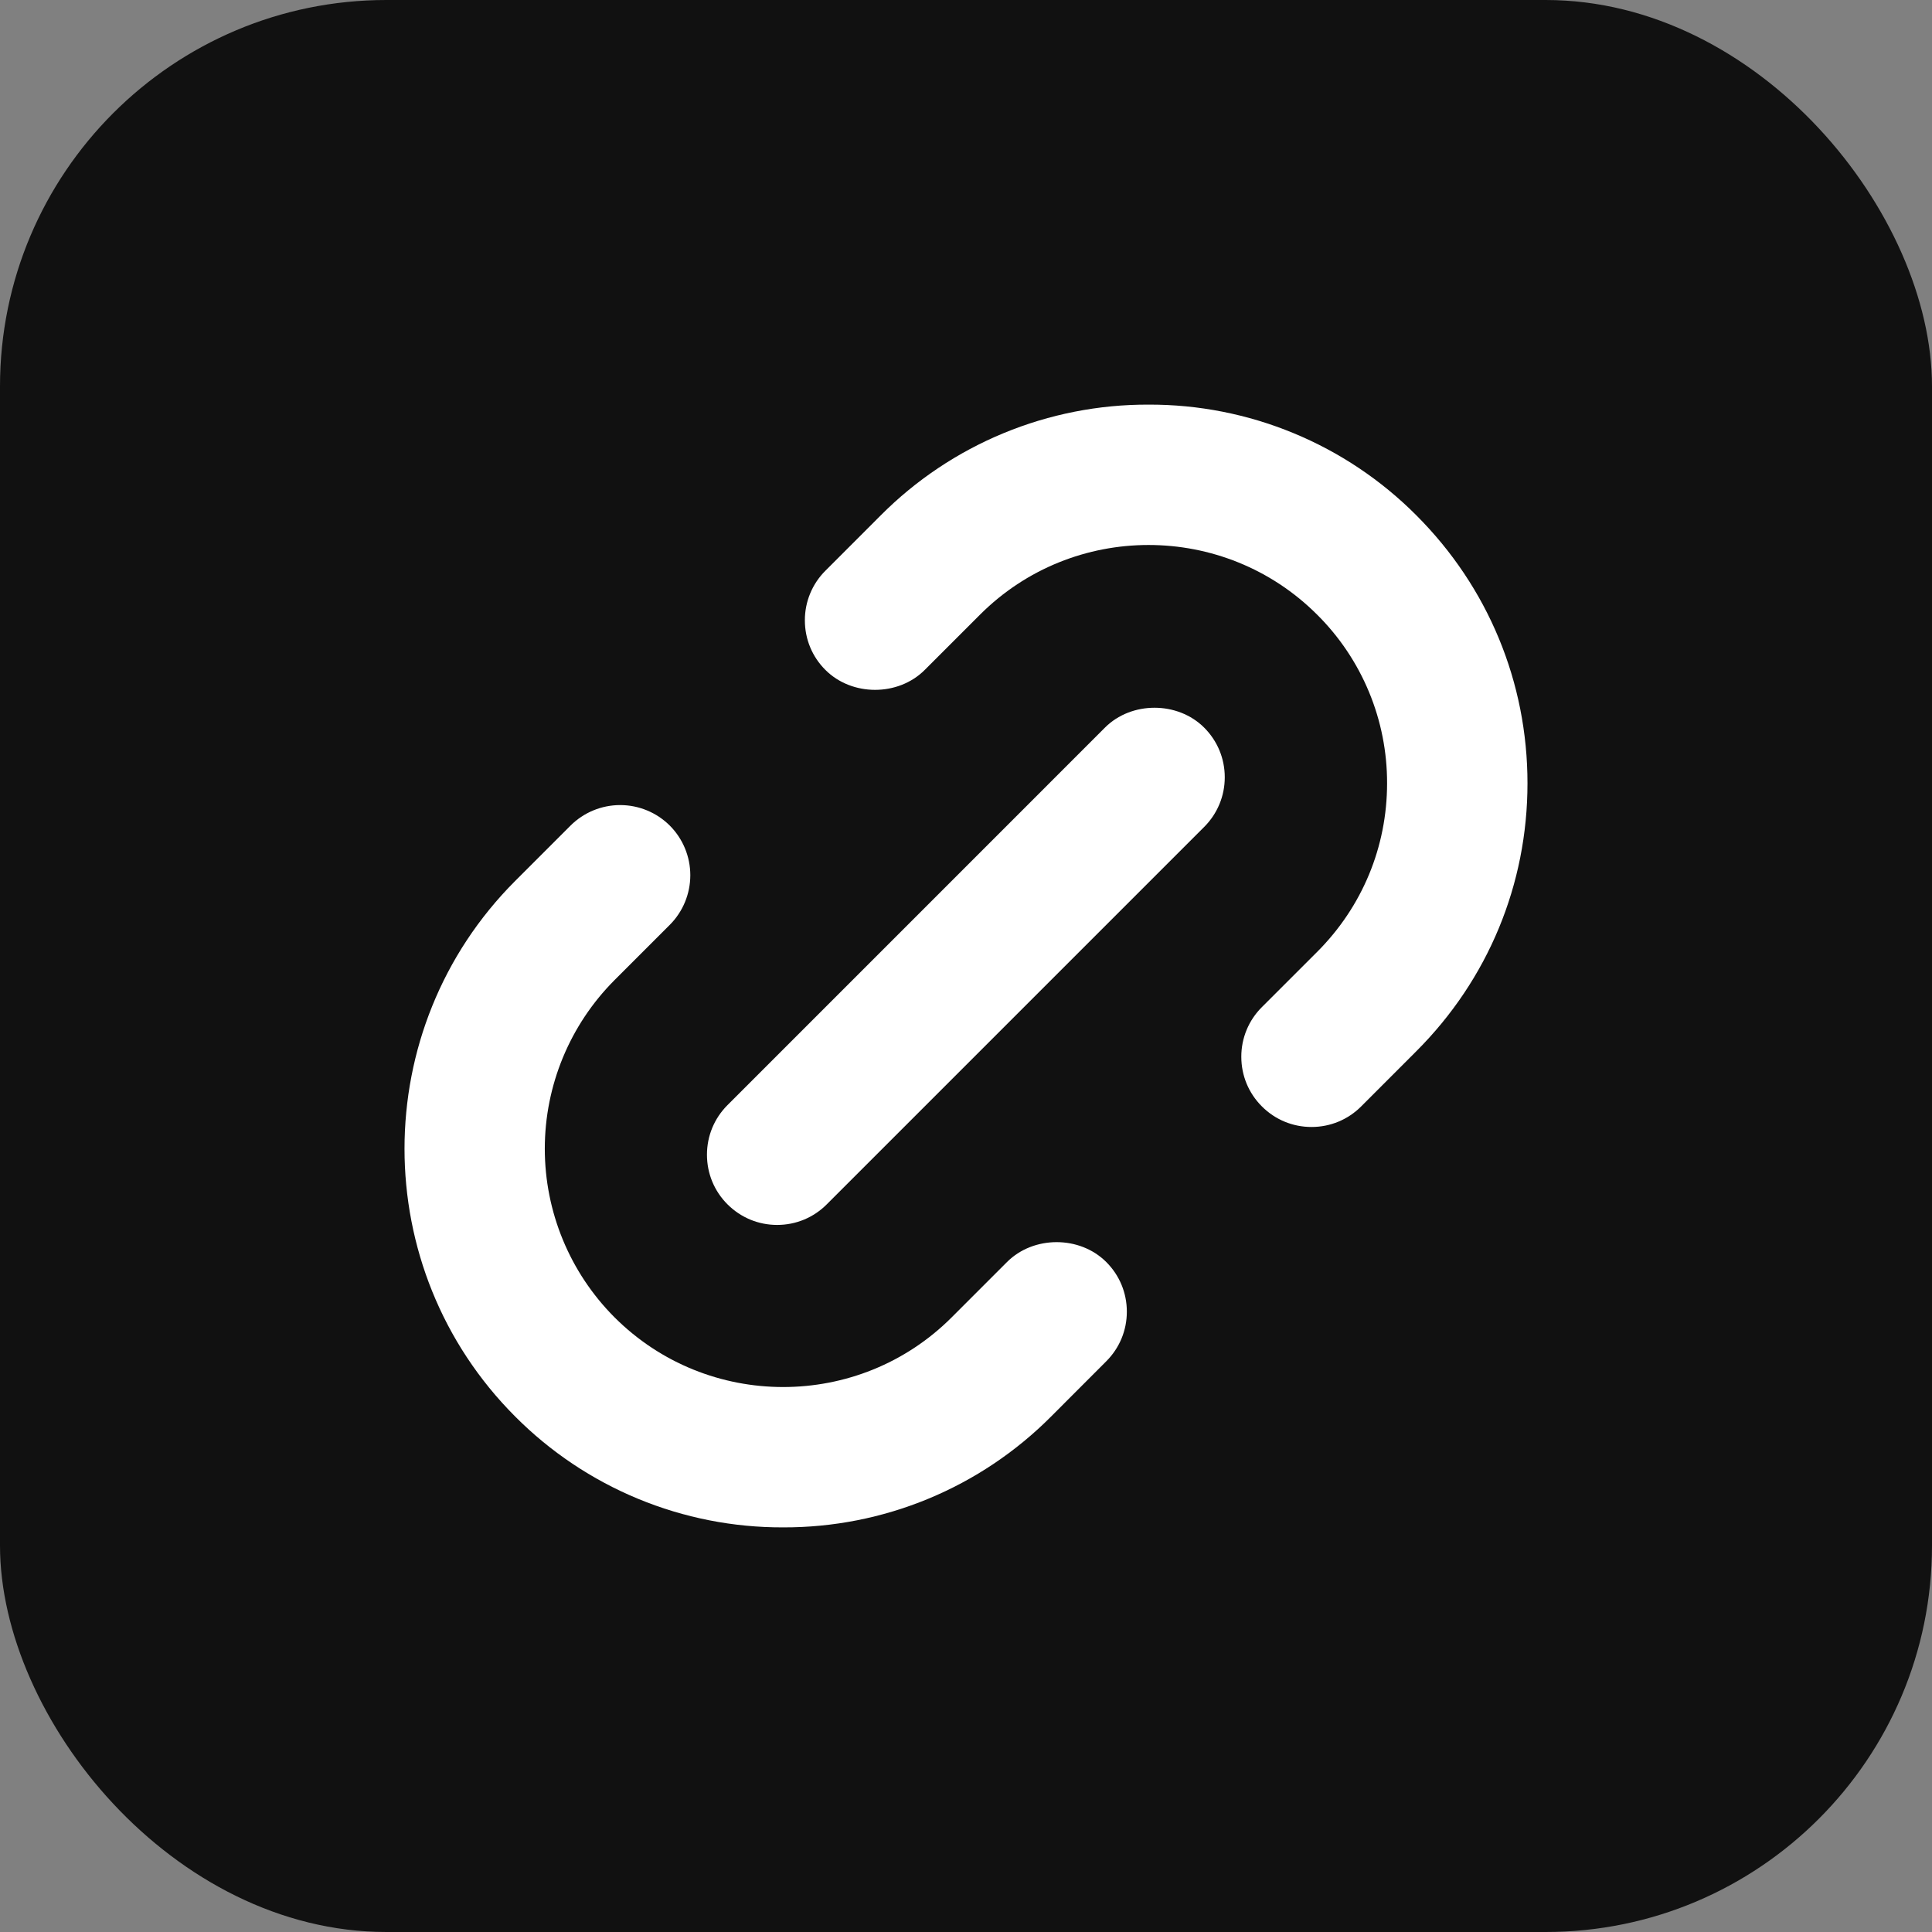
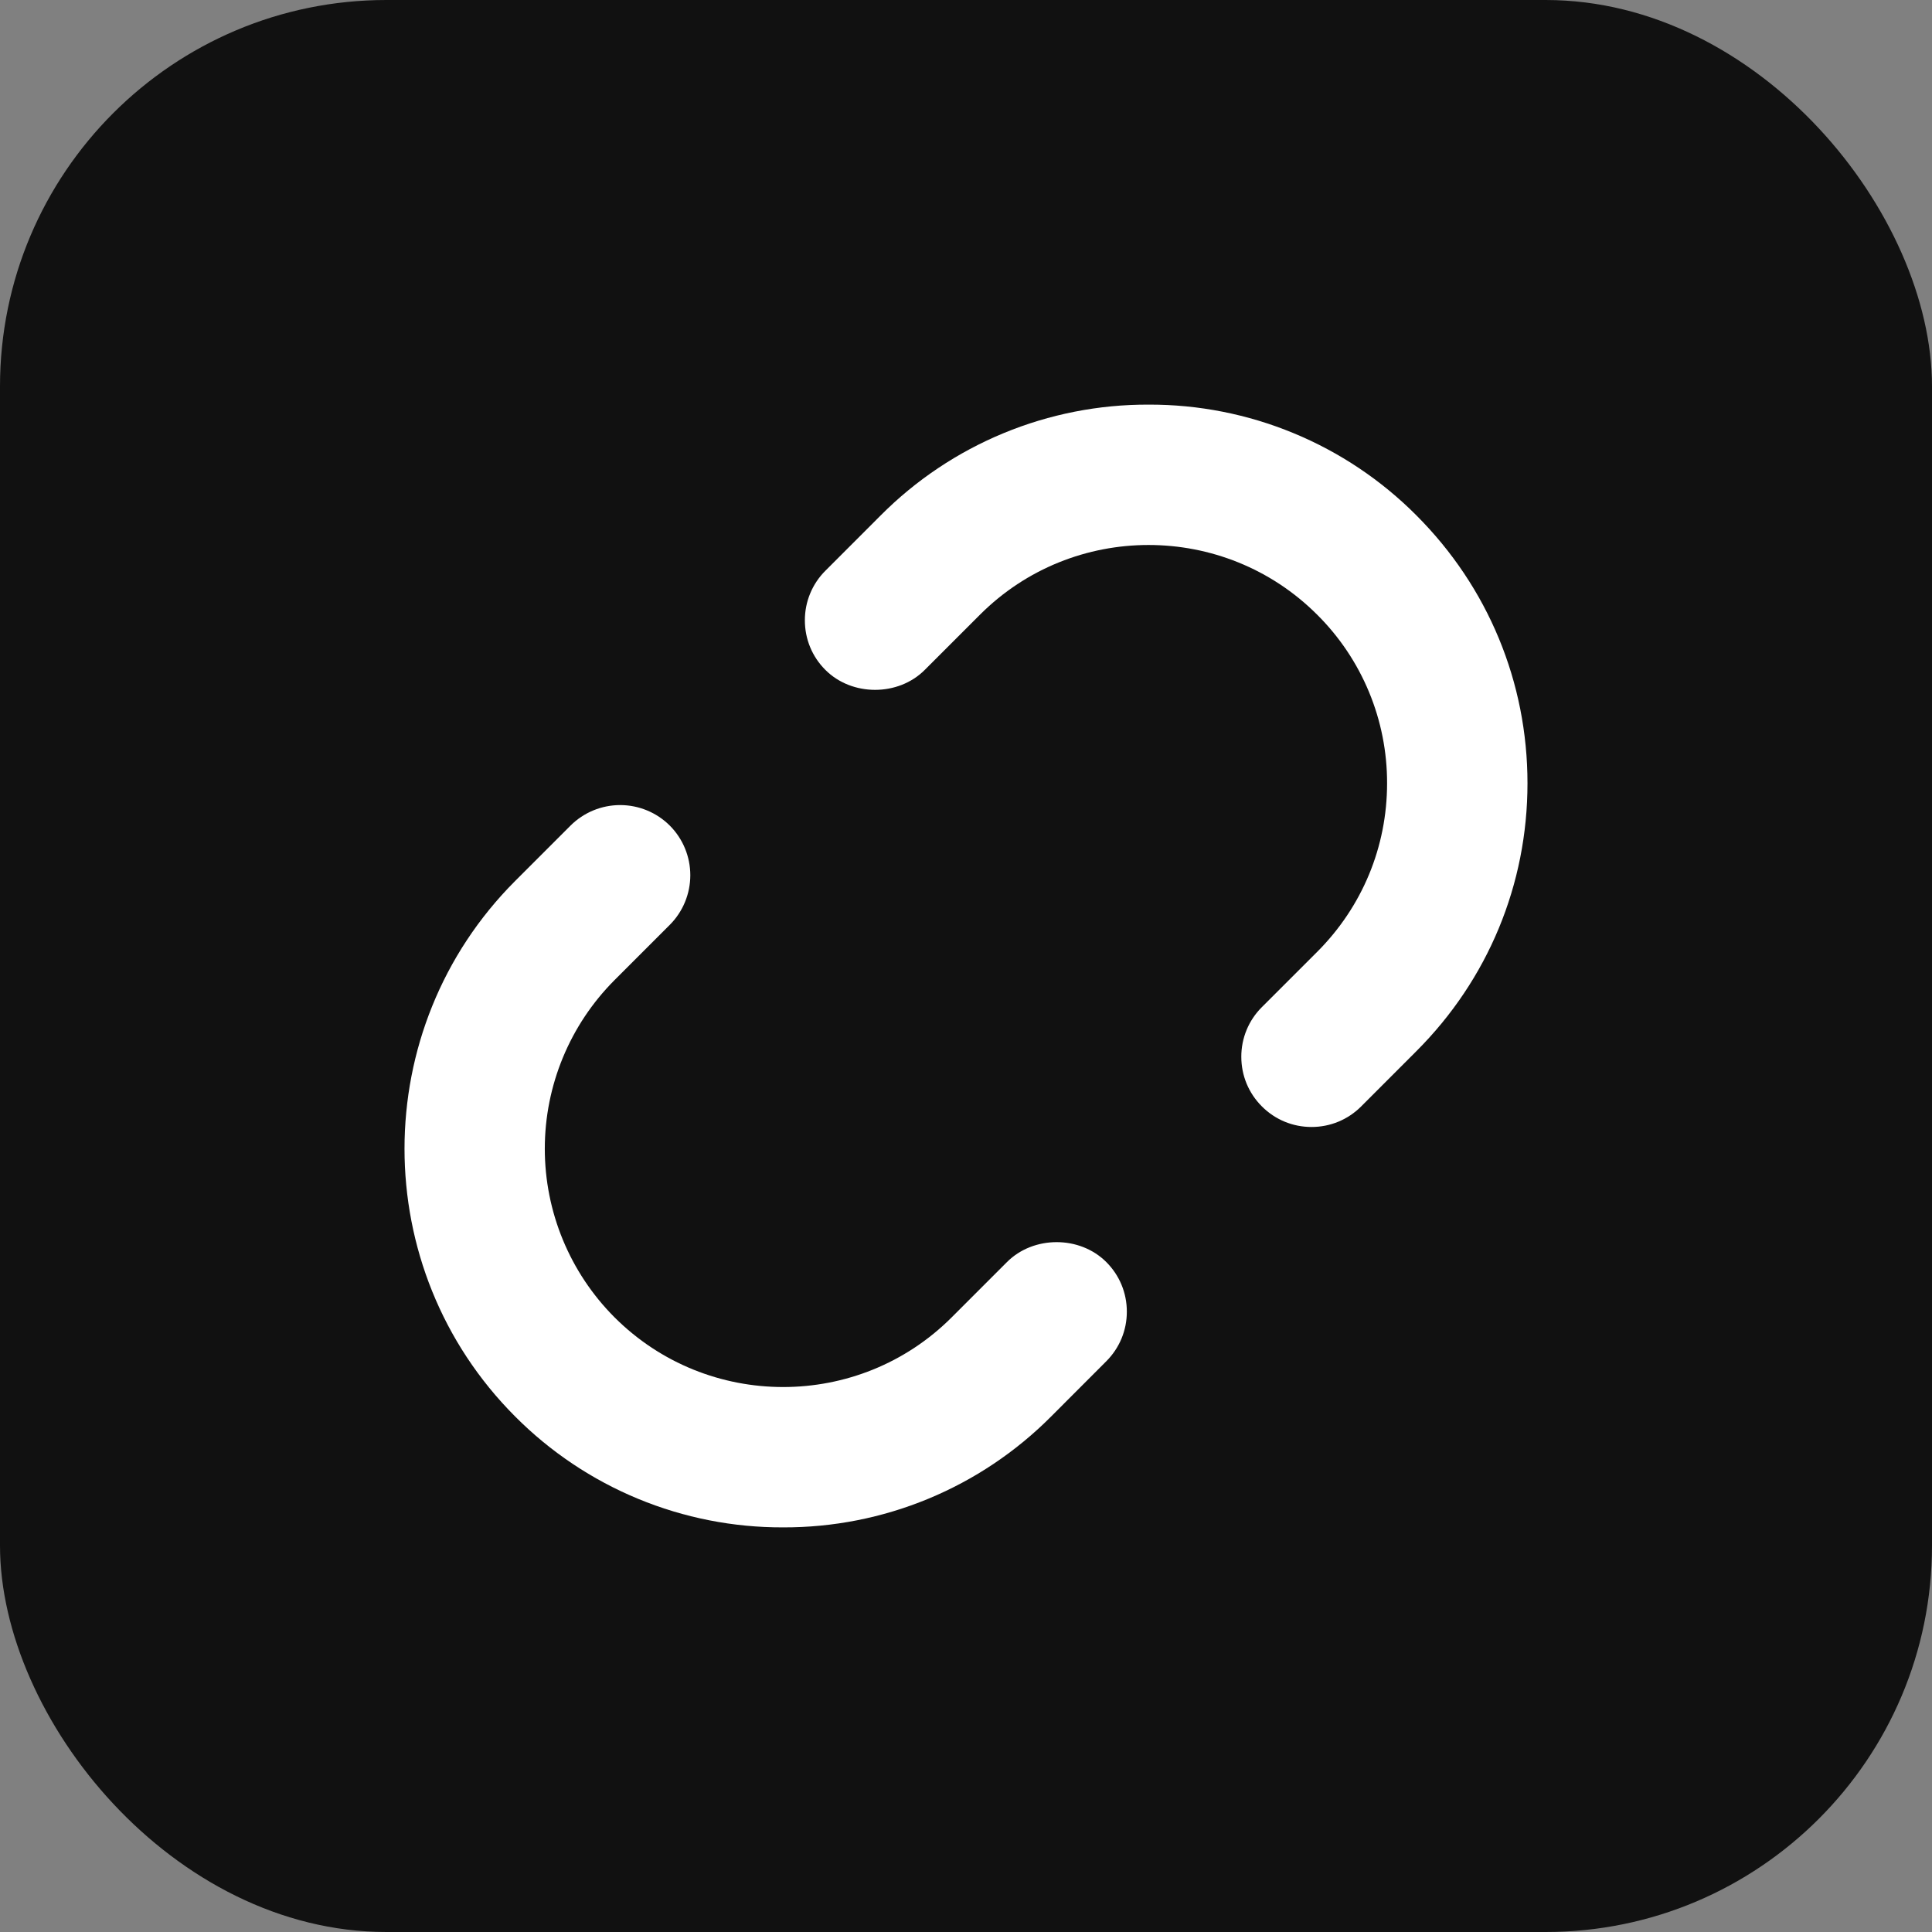
<svg xmlns="http://www.w3.org/2000/svg" width="500" height="500" viewBox="0 0 500 500" fill="none">
  <rect x="0" y="0" width="500" height="500" fill="#808080" stroke="none" />
  <rect width="500" height="500" rx="100" fill="#111111" />
  <path d="M297.25 104.715C284.372 104.672 271.614 107.183 259.714 112.104C247.813 117.025 237.007 124.258 227.922 133.384L213.616 147.7C211.924 149.383 210.583 151.384 209.671 153.589C208.758 155.794 208.292 158.158 208.3 160.544C208.3 165.4 210.184 169.965 213.625 173.387C220.487 180.25 232.45 180.25 239.312 173.387L253.619 159.081C277.675 135.025 316.825 135.034 340.881 159.081C346.632 164.796 351.193 171.595 354.298 179.084C357.404 186.574 358.994 194.605 358.975 202.712C358.975 219.175 352.544 234.672 340.881 246.344L326.566 260.65C324.874 262.333 323.533 264.334 322.621 266.539C321.708 268.744 321.242 271.108 321.25 273.494C321.25 278.359 323.144 282.915 326.575 286.337C330.006 289.778 334.572 291.662 339.419 291.662C344.275 291.662 348.831 289.778 352.263 286.347L366.569 272.031C385.103 253.497 395.312 228.878 395.312 202.712C395.312 176.547 385.103 151.928 366.569 133.384C357.485 124.258 346.681 117.025 334.782 112.104C322.883 107.182 310.126 104.671 297.25 104.715ZM202.675 395.284C215.552 395.325 228.31 392.813 240.21 387.892C252.11 382.971 262.916 375.739 272.003 366.615L286.3 352.3C289.731 348.869 291.625 344.312 291.625 339.456C291.625 334.6 289.731 330.034 286.3 326.612C279.428 319.74 267.466 319.759 260.612 326.612L246.306 340.919C222.269 364.975 183.119 364.984 159.034 340.919C147.482 329.337 140.994 313.646 140.994 297.287C140.994 280.929 147.482 265.238 159.034 253.656L173.341 239.35C176.741 235.94 178.651 231.321 178.651 226.506C178.651 221.691 176.741 217.072 173.341 213.662C169.931 210.262 165.312 208.352 160.497 208.352C155.681 208.352 151.063 210.262 147.653 213.662L133.347 227.969C95.134 266.19 95.134 328.384 133.347 366.615C142.433 375.741 153.239 382.973 165.139 387.894C177.039 392.815 189.798 395.327 202.675 395.284Z" fill="white" />
-   <path d="M188.277 311.686C191.717 315.117 196.273 317.011 201.12 317.011C205.986 317.011 210.542 315.117 213.964 311.686L311.652 213.998C315.073 210.567 316.967 206.011 316.967 201.155C316.967 196.298 315.073 191.742 311.642 188.311C304.78 181.448 292.798 181.448 285.955 188.311L188.277 285.998C184.845 289.43 182.961 293.986 182.961 298.842C182.961 303.698 184.845 308.255 188.277 311.686Z" fill="white" />
</svg>